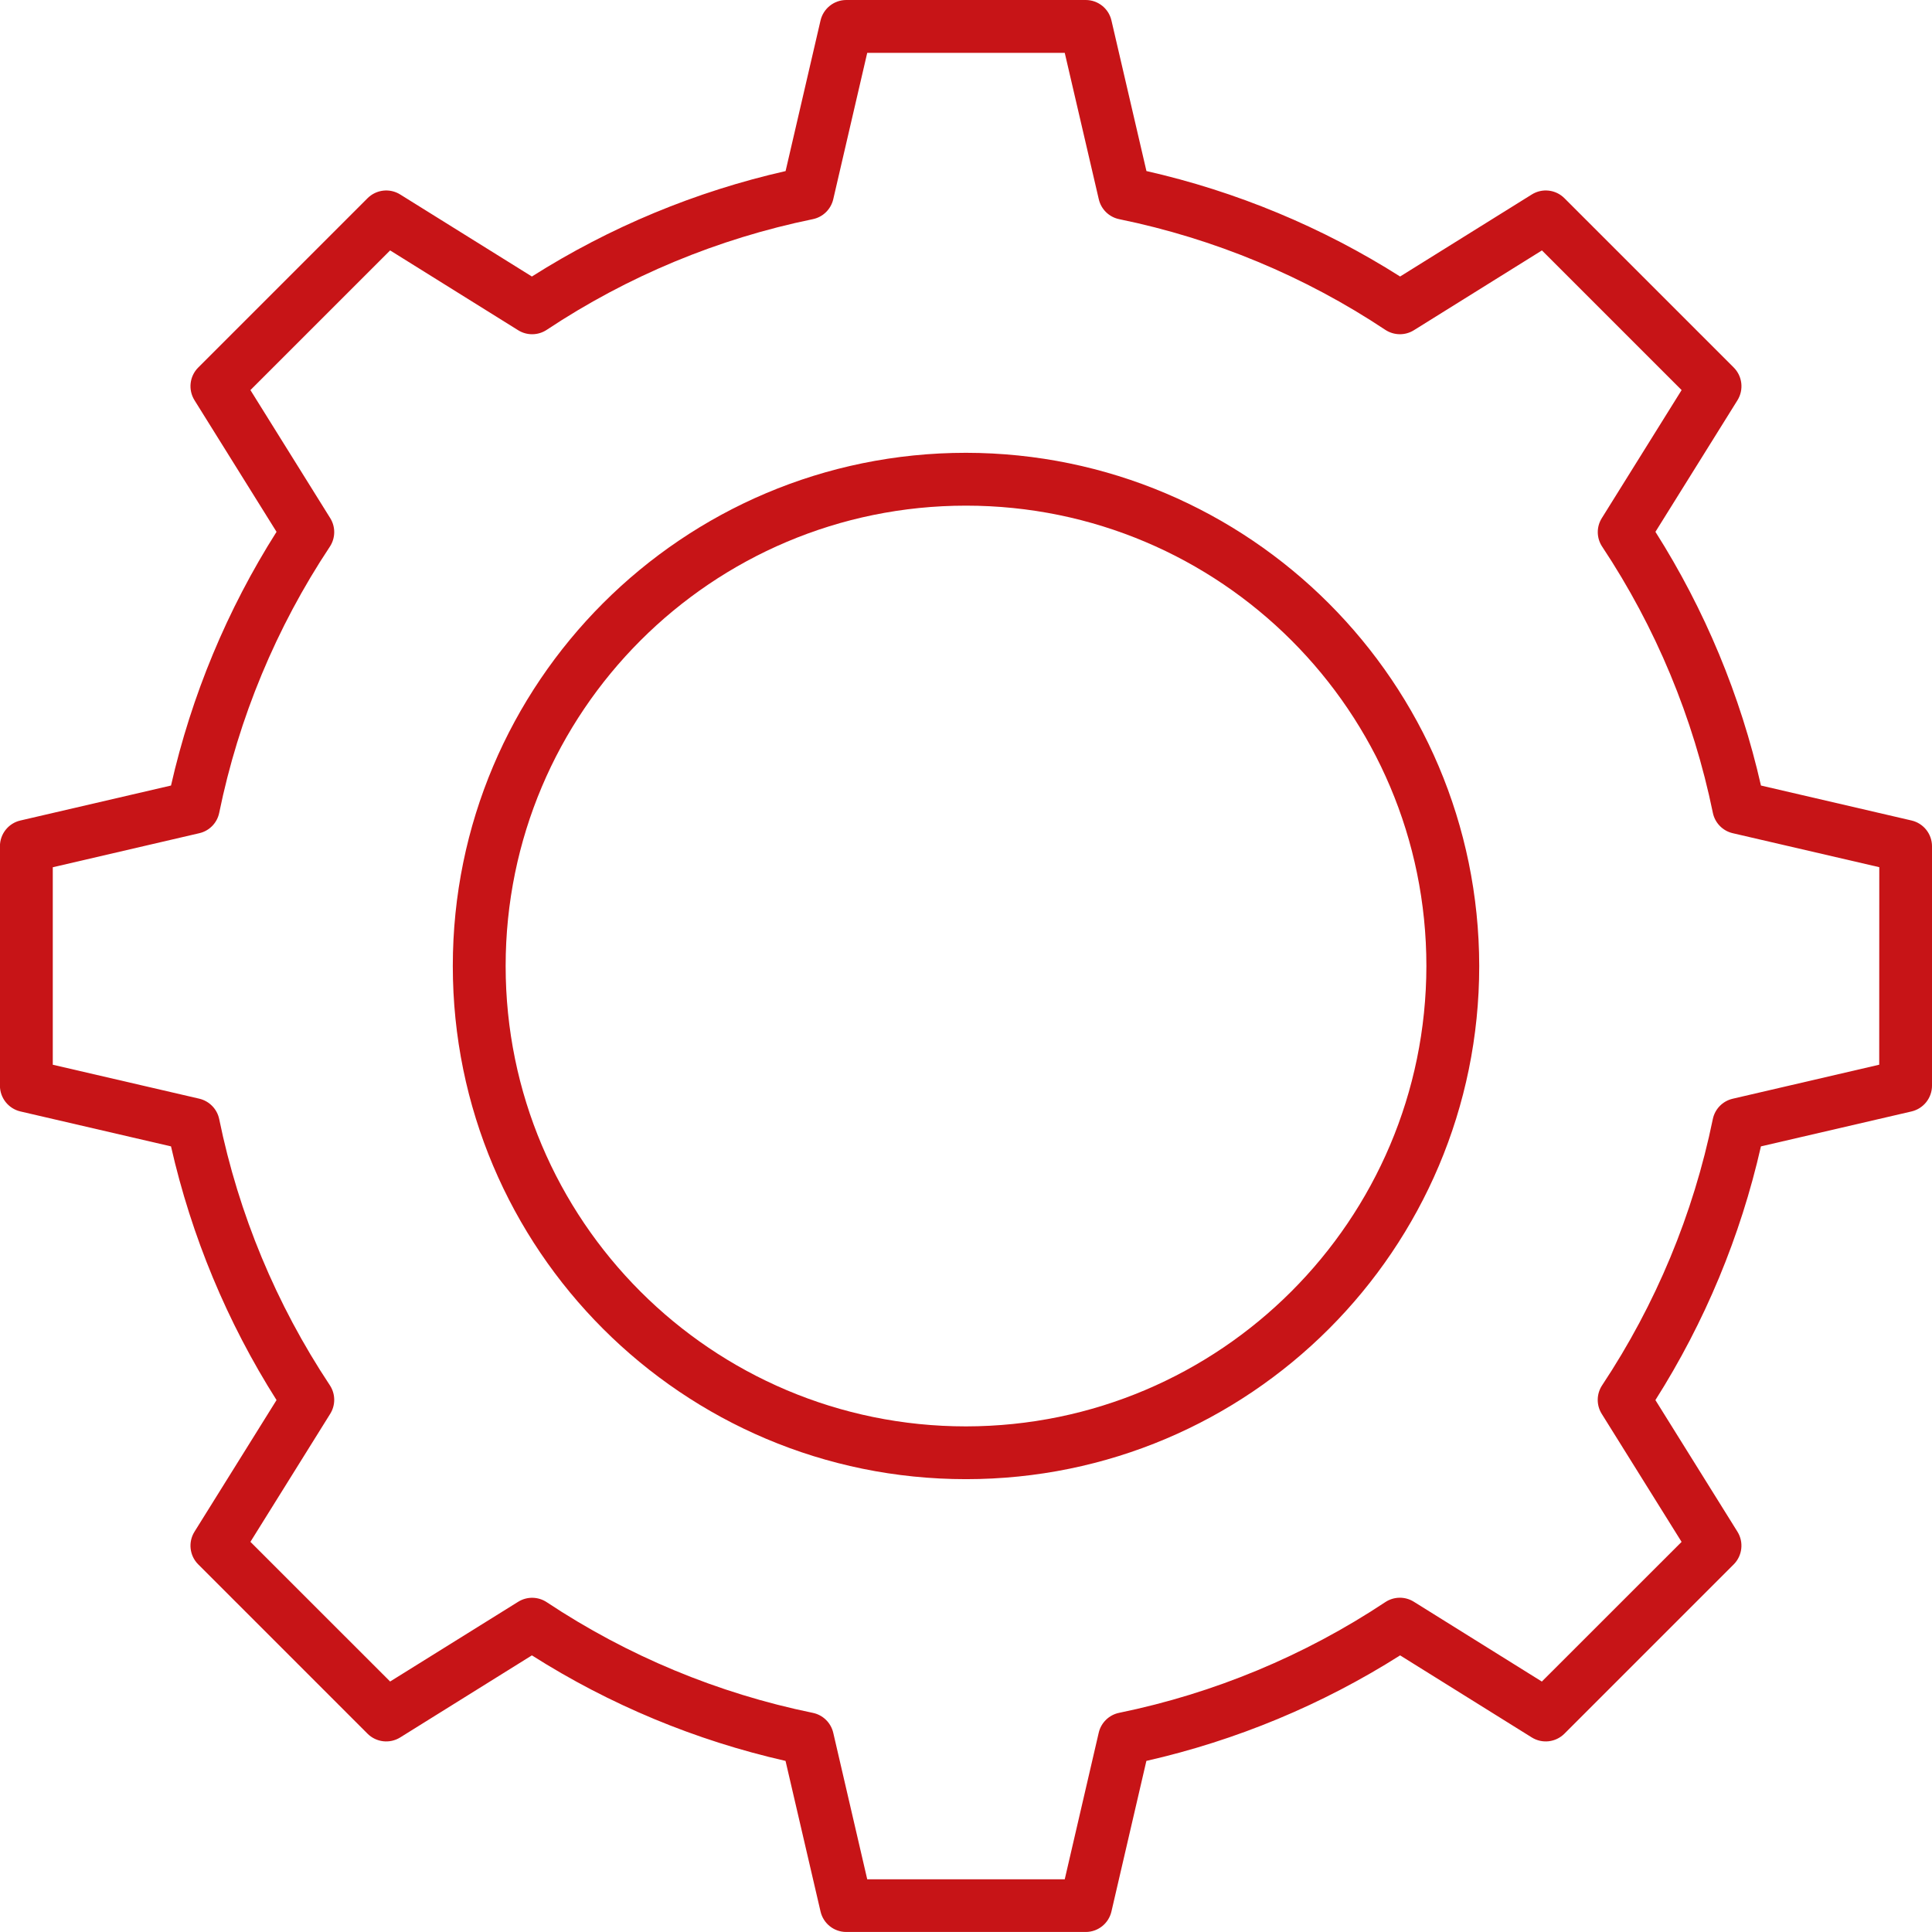
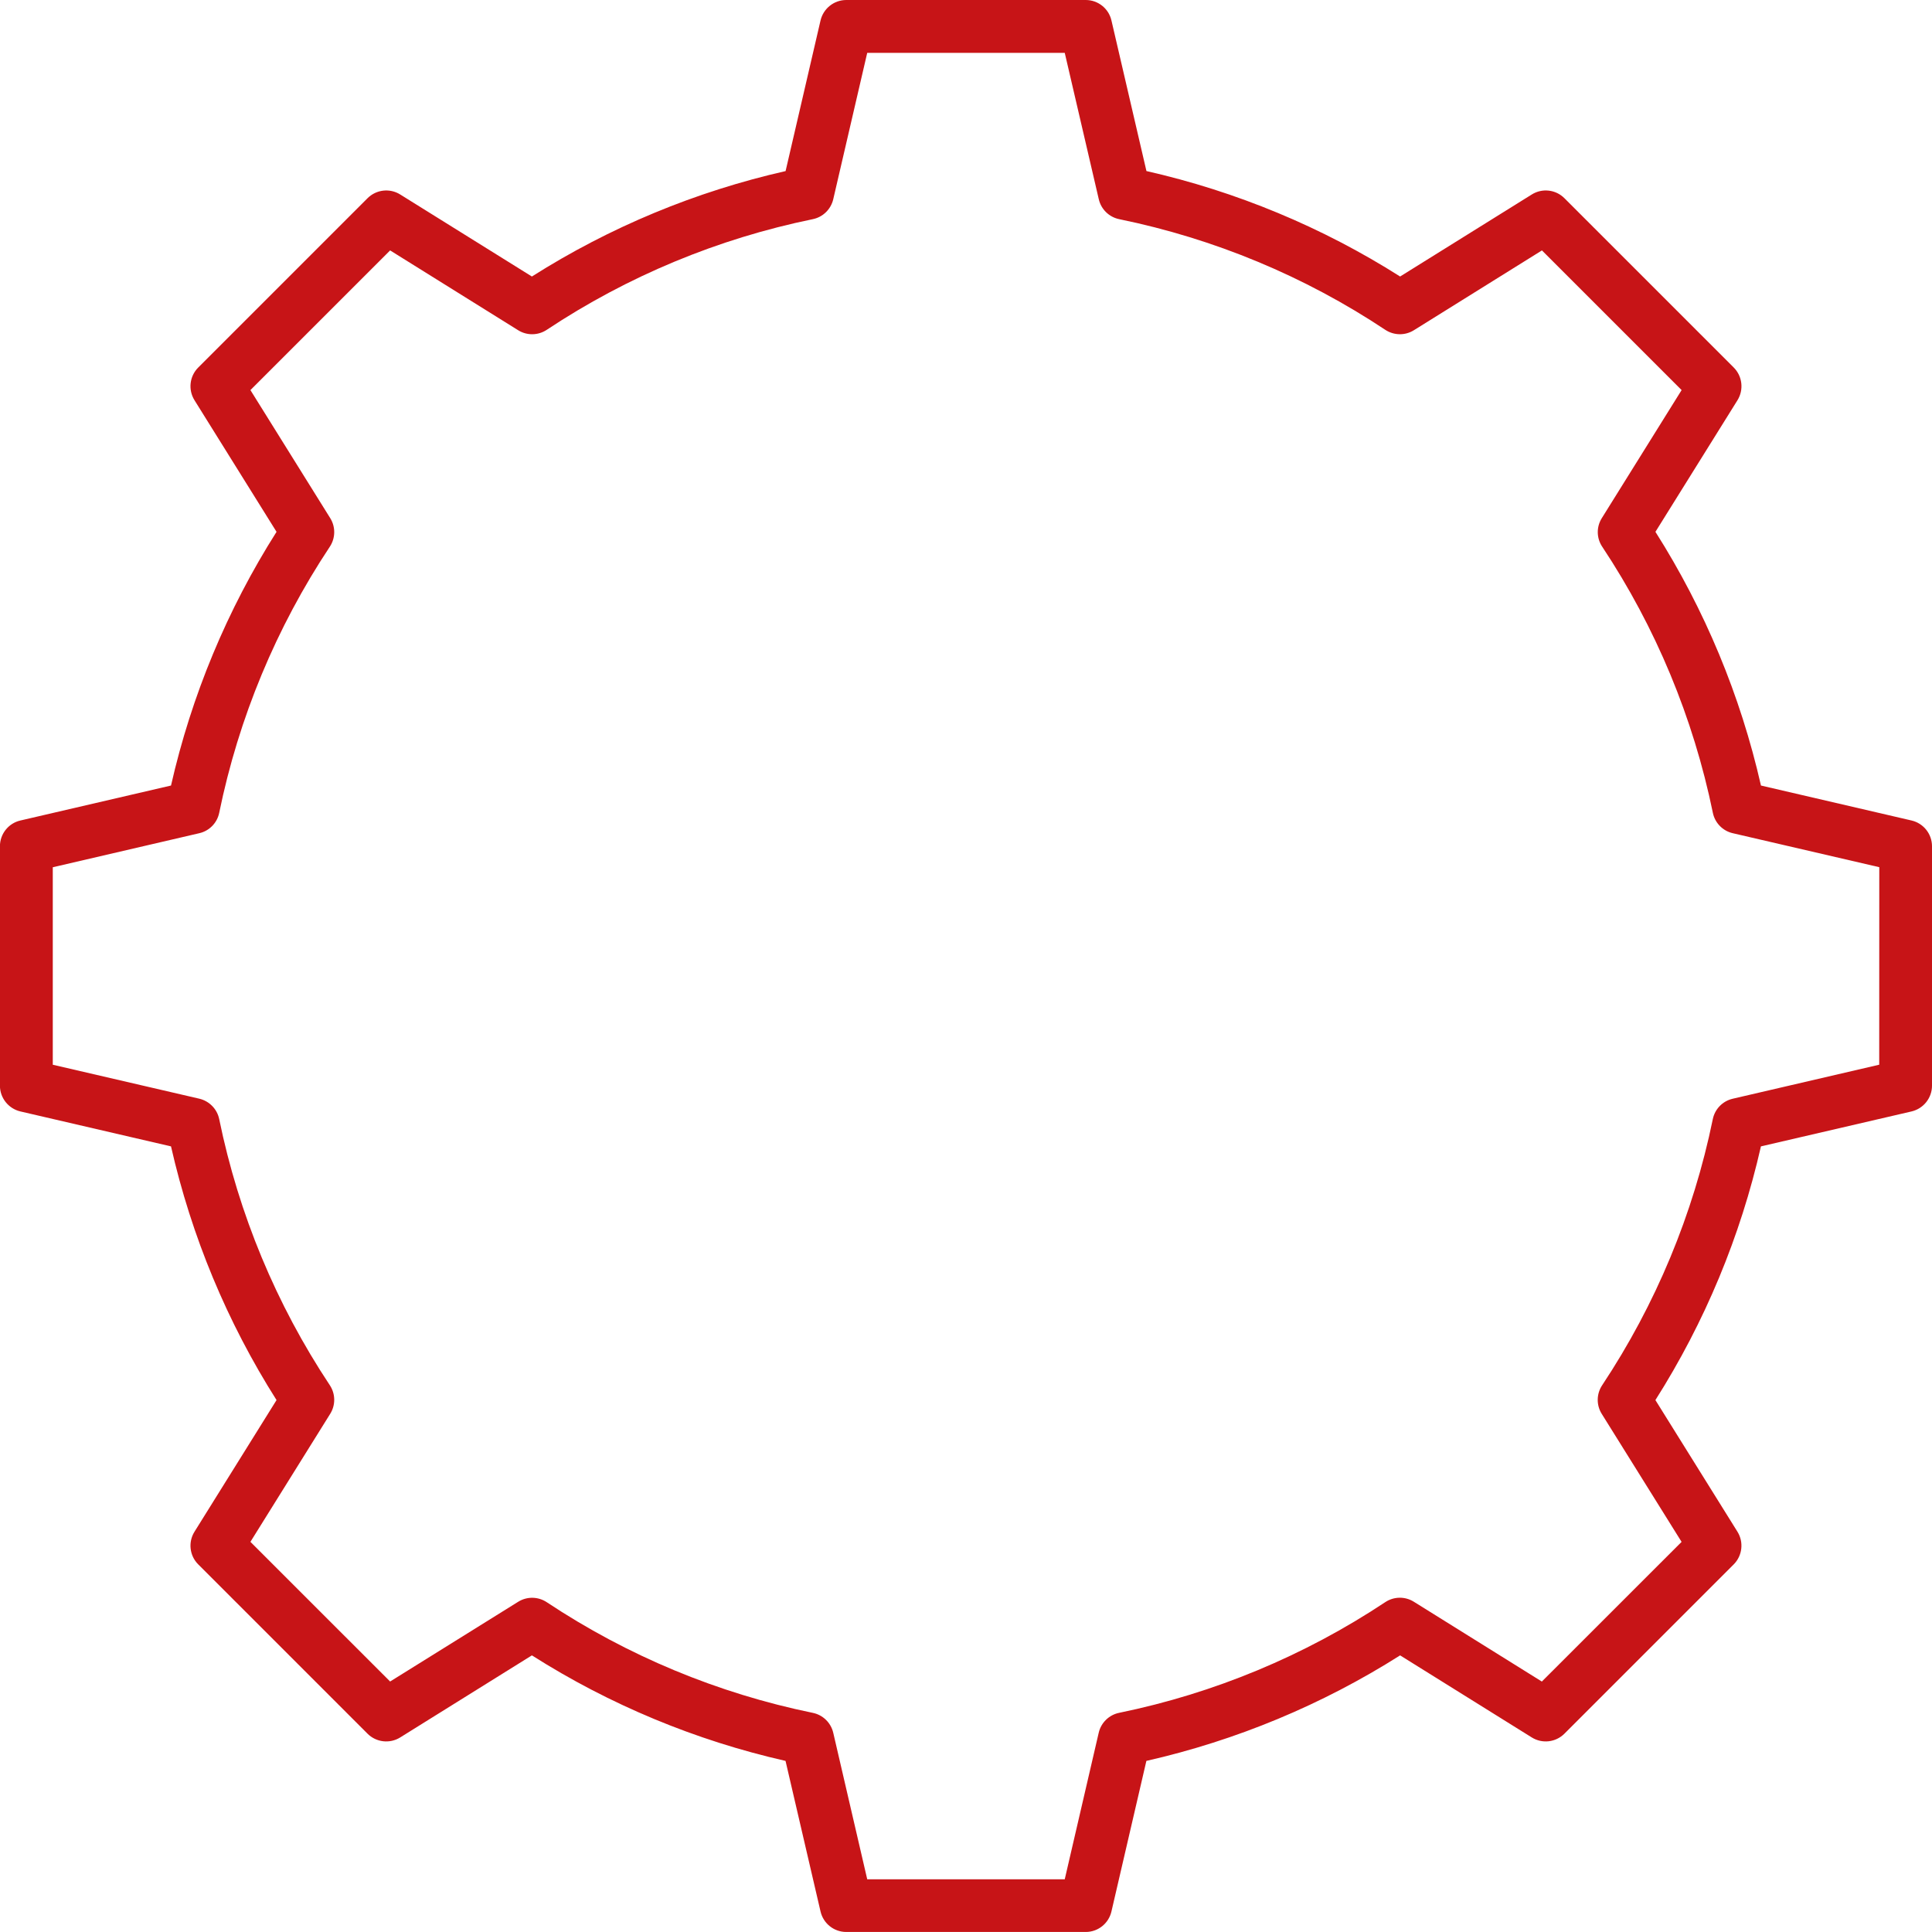
<svg xmlns="http://www.w3.org/2000/svg" version="1.1" id="Line" x="0px" y="0px" width="60.656px" height="60.654px" viewBox="17.346 0.373 60.656 60.654" enable-background="new 17.346 0.373 60.656 60.654" xml:space="preserve">
  <g>
    <path fill="#C71417" d="M77.361,26.133l-4.729-1.098c-0.642-2.825-1.762-5.519-3.313-7.965l2.576-4.132   c0.203-0.328,0.155-0.753-0.117-1.026l-5.316-5.316c-0.272-0.273-0.698-0.322-1.025-0.117l-4.134,2.575   c-2.446-1.551-5.14-2.67-7.964-3.311l-1.099-4.729c-0.087-0.375-0.422-0.641-0.806-0.641h-7.521   c-0.385,0.001-0.718,0.268-0.806,0.642l-1.097,4.729c-2.825,0.641-5.519,1.759-7.965,3.31l-4.134-2.575   c-0.327-0.205-0.752-0.156-1.026,0.117l-5.316,5.316c-0.273,0.273-0.321,0.698-0.117,1.026l2.576,4.132   c-1.551,2.446-2.671,5.14-3.313,7.965l-4.729,1.098c-0.375,0.086-0.642,0.422-0.642,0.808v7.519   c0.001,0.385,0.268,0.719,0.642,0.807l4.729,1.097c0.642,2.824,1.762,5.519,3.313,7.965l-2.576,4.133   c-0.204,0.326-0.156,0.752,0.117,1.025l5.316,5.316c0.273,0.273,0.699,0.321,1.026,0.117l4.134-2.576   c2.445,1.552,5.139,2.672,7.963,3.313l1.099,4.728c0.087,0.376,0.42,0.642,0.805,0.643h7.523c0.384-0.001,0.718-0.267,0.805-0.643   l1.097-4.728c2.824-0.642,5.519-1.762,7.966-3.313l4.133,2.576c0.327,0.204,0.751,0.156,1.025-0.117l5.316-5.316   c0.272-0.273,0.32-0.699,0.117-1.025l-2.576-4.133c1.551-2.446,2.672-5.141,3.313-7.965l4.729-1.097   c0.374-0.088,0.641-0.422,0.642-0.807v-7.519C78.002,26.556,77.736,26.221,77.361,26.133z M76.345,33.8l-4.599,1.068   c-0.317,0.073-0.561,0.323-0.626,0.642c-0.611,2.981-1.791,5.817-3.474,8.354c-0.18,0.271-0.185,0.621-0.014,0.896l2.508,4.021   l-4.387,4.385l-4.02-2.506c-0.275-0.172-0.625-0.167-0.896,0.013c-2.536,1.683-5.373,2.863-8.355,3.475   c-0.316,0.064-0.568,0.309-0.641,0.624l-1.067,4.602h-6.201l-1.067-4.6c-0.074-0.316-0.324-0.56-0.642-0.625   c-2.981-0.611-5.819-1.791-8.354-3.475c-0.271-0.179-0.621-0.184-0.896-0.012l-4.02,2.503l-4.386-4.385l2.506-4.021   c0.171-0.275,0.166-0.626-0.013-0.896c-1.683-2.537-2.862-5.373-3.473-8.354c-0.065-0.317-0.31-0.567-0.625-0.642l-4.6-1.066v-6.2   l4.6-1.069c0.315-0.072,0.56-0.322,0.625-0.64c0.611-2.982,1.79-5.819,3.473-8.355c0.179-0.271,0.184-0.621,0.013-0.896   l-2.506-4.021l4.386-4.385l4.02,2.506c0.275,0.172,0.625,0.167,0.896-0.012c2.535-1.684,5.372-2.863,8.354-3.475   c0.318-0.065,0.568-0.309,0.642-0.625l1.067-4.597h6.201l1.069,4.597c0.073,0.316,0.324,0.56,0.641,0.625   c2.982,0.611,5.82,1.79,8.355,3.475c0.271,0.178,0.621,0.184,0.896,0.012l4.021-2.506l4.385,4.385l-2.506,4.021   c-0.172,0.275-0.168,0.625,0.013,0.896c1.683,2.536,2.861,5.372,3.474,8.354c0.064,0.317,0.31,0.569,0.625,0.641l4.6,1.067   L76.345,33.8z" />
-     <path fill="#C71417" d="M47.674,14.589c-8.897,0-16.112,7.213-16.112,16.112c0,8.898,7.214,16.111,16.112,16.111   c8.899,0,16.113-7.213,16.113-16.111C63.776,21.807,56.569,14.6,47.674,14.589z M47.674,45.155c-7.982,0-14.453-6.47-14.453-14.453   c0-7.982,6.471-14.454,14.453-14.454c7.983,0,14.454,6.471,14.454,14.454C62.119,38.68,55.653,45.147,47.674,45.155z" />
  </g>
</svg>